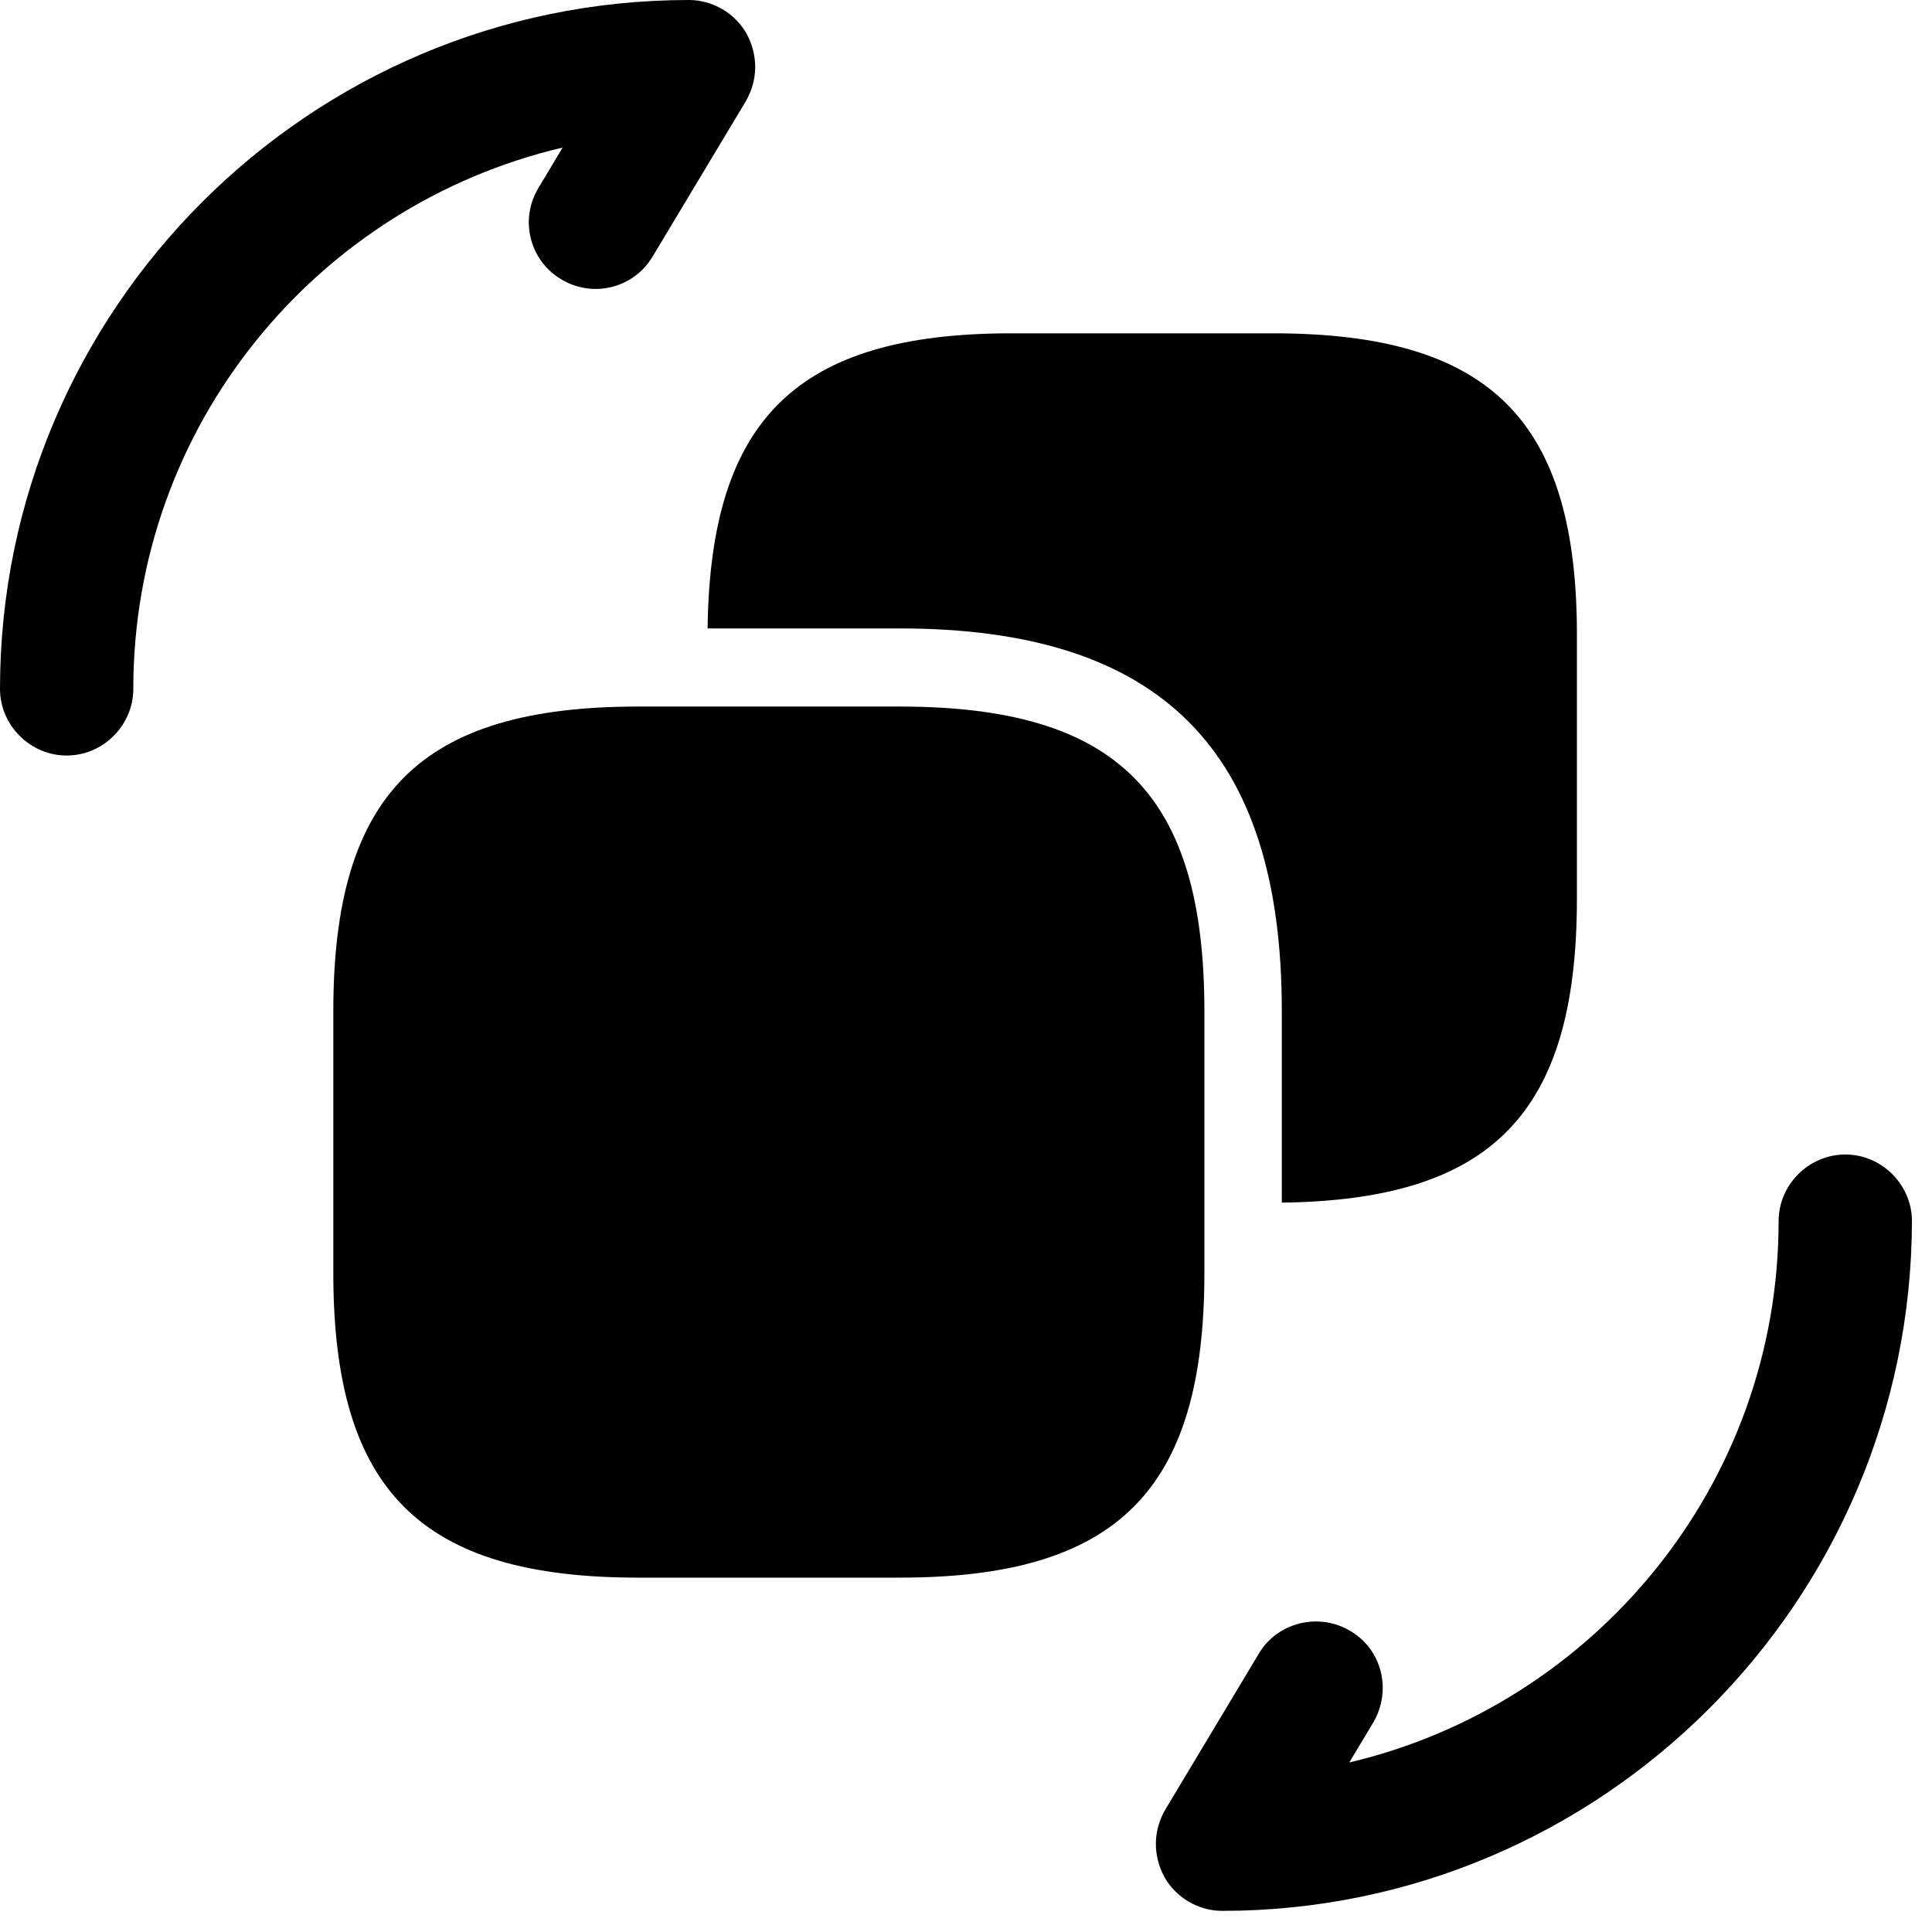
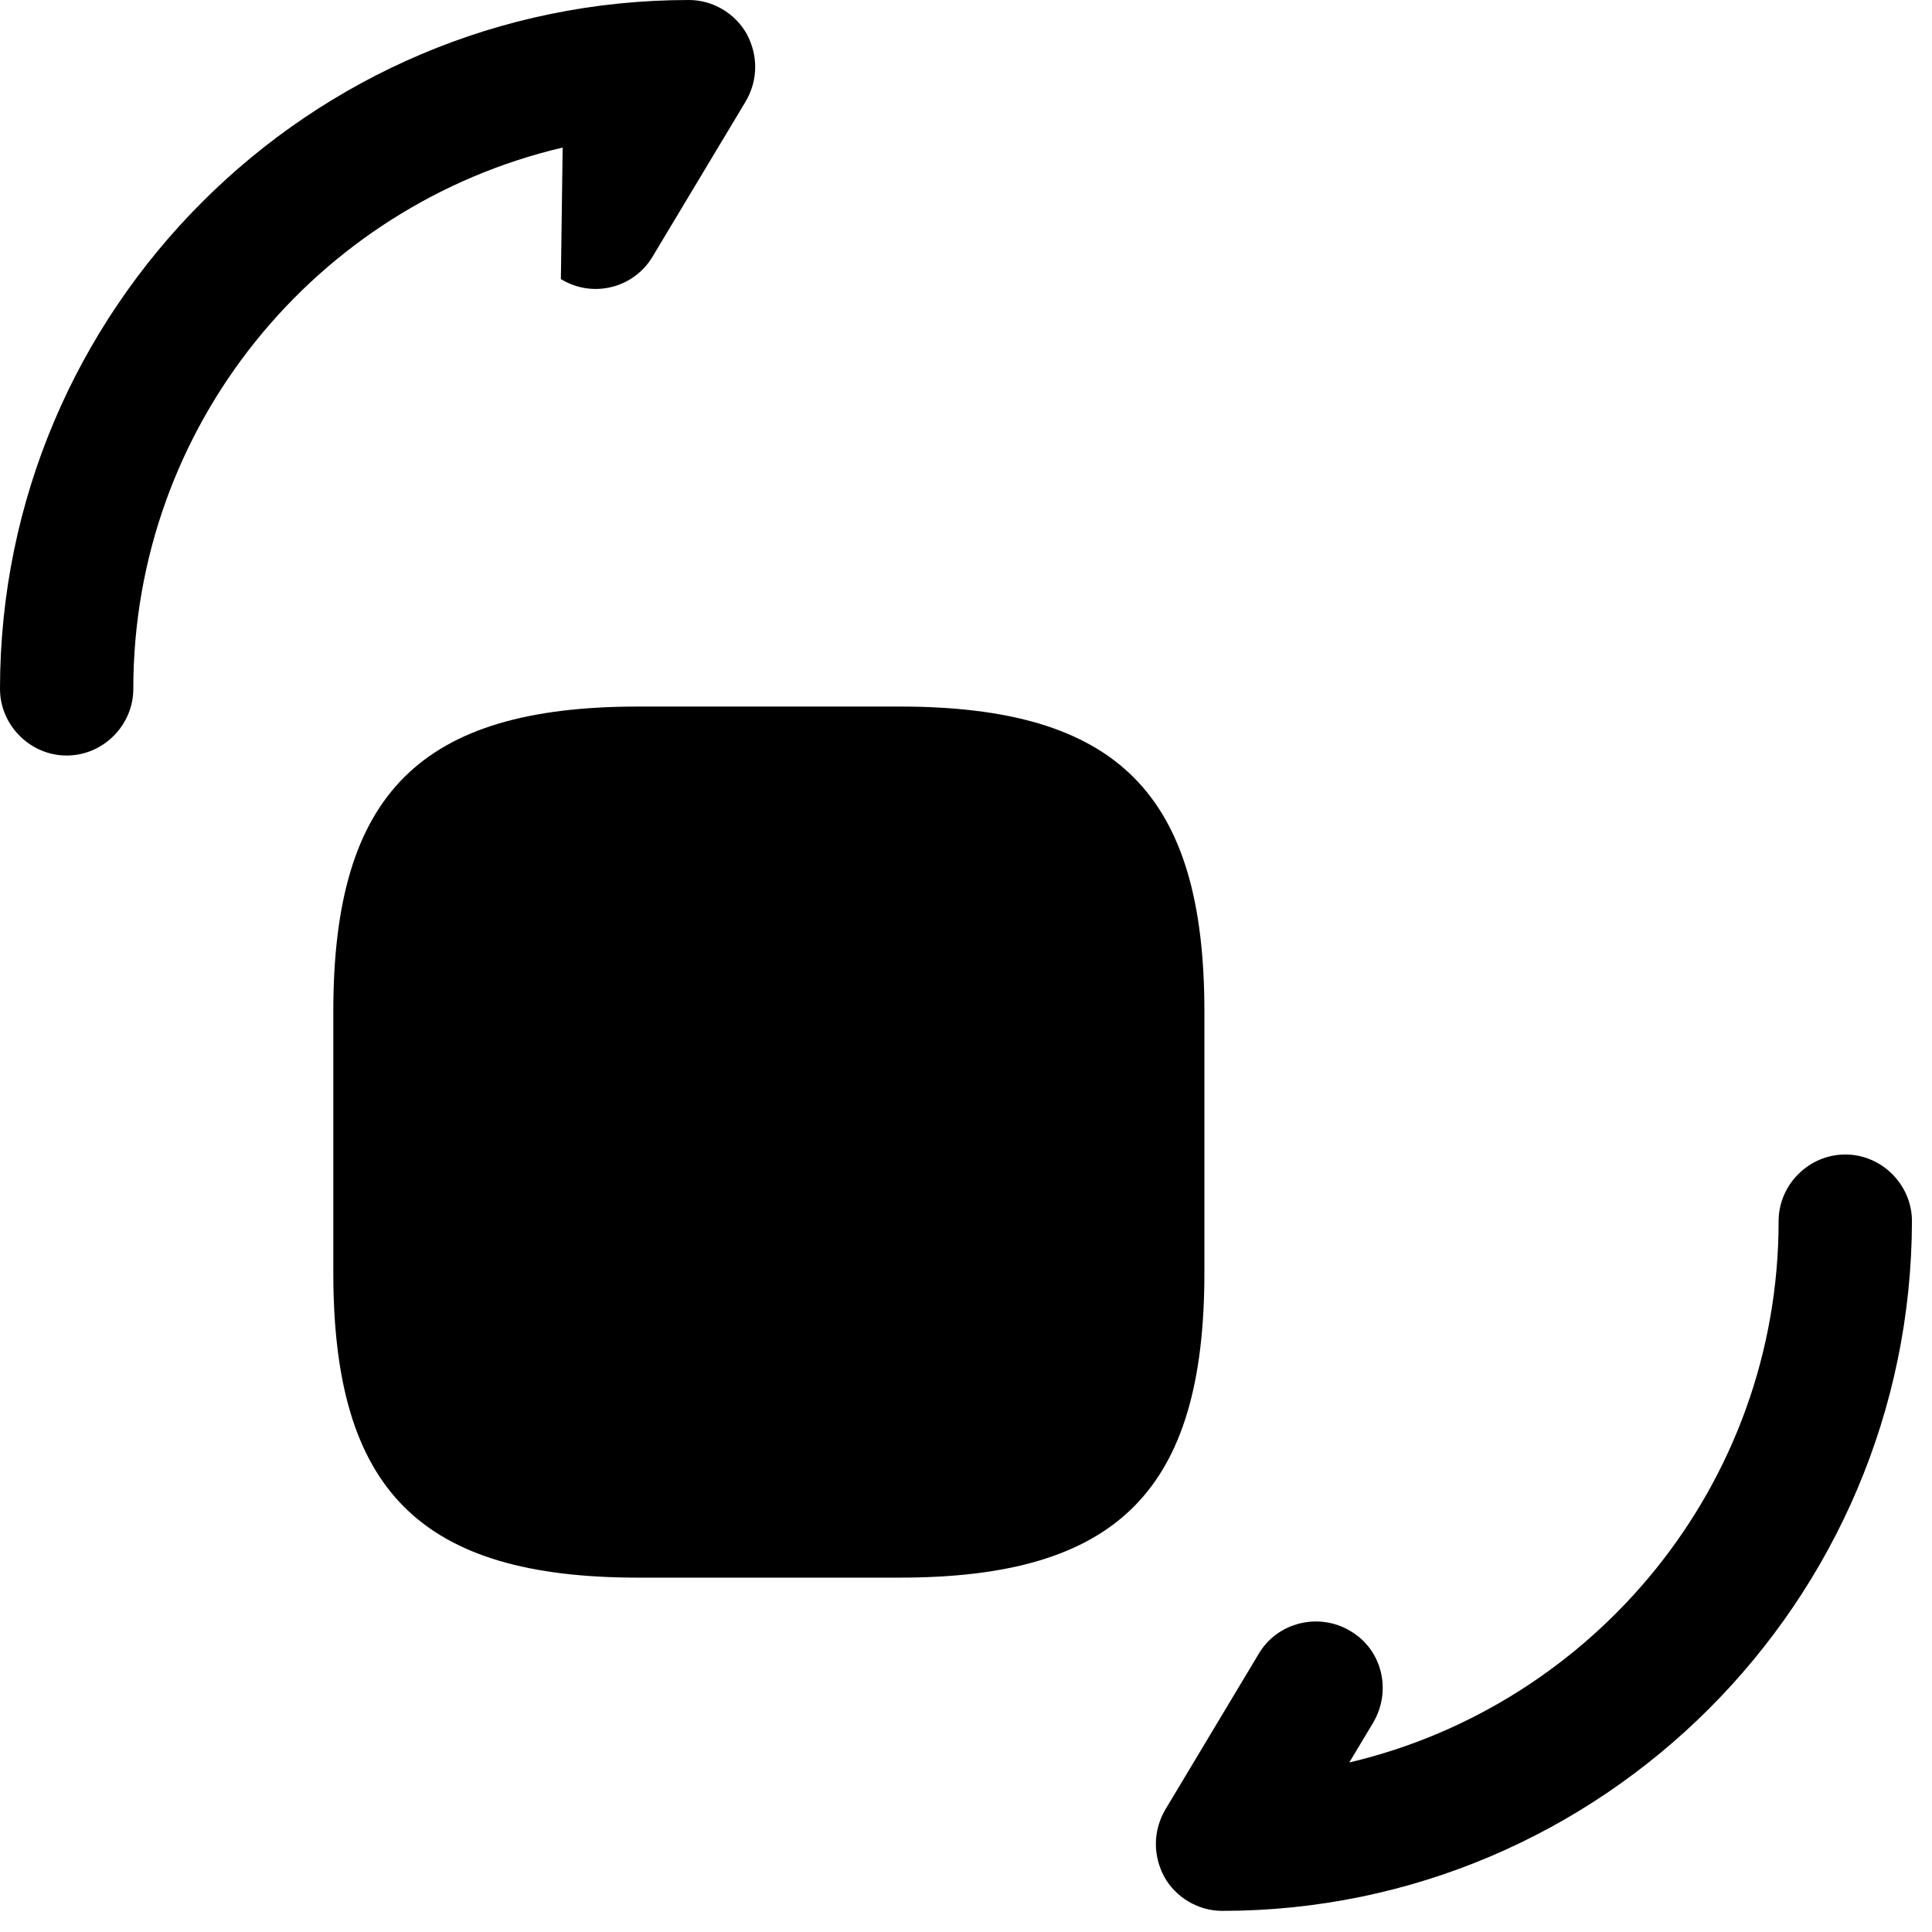
<svg xmlns="http://www.w3.org/2000/svg" width="48" height="48" viewBox="0 0 48 48" fill="none">
  <path d="M30.365 47.475C29.769 47.475 29.217 47.144 28.93 46.636C28.643 46.106 28.643 45.488 28.952 44.958L31.27 41.093C31.734 40.298 32.772 40.056 33.545 40.519C34.34 40.983 34.583 41.999 34.119 42.794L33.523 43.788C39.618 42.352 44.189 36.876 44.189 30.339C44.189 29.433 44.94 28.683 45.846 28.683C46.751 28.683 47.502 29.433 47.502 30.339C47.48 39.791 39.795 47.475 30.365 47.475Z" fill="black" />
-   <path d="M1.656 18.771C0.751 18.771 0 18.02 0 17.115C0 7.685 7.685 0 17.115 0C17.711 0 18.263 0.331 18.55 0.839C18.837 1.369 18.837 1.988 18.528 2.518L16.209 6.382C15.745 7.155 14.73 7.42 13.935 6.934C13.162 6.47 12.897 5.455 13.383 4.66L13.979 3.666C7.862 5.101 3.312 10.578 3.312 17.115C3.312 18.02 2.562 18.771 1.656 18.771Z" fill="black" />
+   <path d="M1.656 18.771C0.751 18.771 0 18.02 0 17.115C0 7.685 7.685 0 17.115 0C17.711 0 18.263 0.331 18.55 0.839C18.837 1.369 18.837 1.988 18.528 2.518L16.209 6.382C15.745 7.155 14.73 7.42 13.935 6.934L13.979 3.666C7.862 5.101 3.312 10.578 3.312 17.115C3.312 18.02 2.562 18.771 1.656 18.771Z" fill="black" />
  <path d="M29.923 25.129V31.622C29.923 37.032 27.759 39.196 22.348 39.196H15.856C10.445 39.196 8.281 37.032 8.281 31.622V25.129C8.281 19.719 10.445 17.554 15.856 17.554H22.348C27.759 17.554 29.923 19.719 29.923 25.129Z" fill="black" />
-   <path d="M31.625 8.281H25.133C19.81 8.281 17.646 10.401 17.58 15.613H22.35C28.843 15.613 31.846 18.638 31.846 25.109V29.879C37.08 29.812 39.178 27.648 39.178 22.326V15.856C39.2 10.445 37.035 8.281 31.625 8.281Z" fill="black" />
</svg>